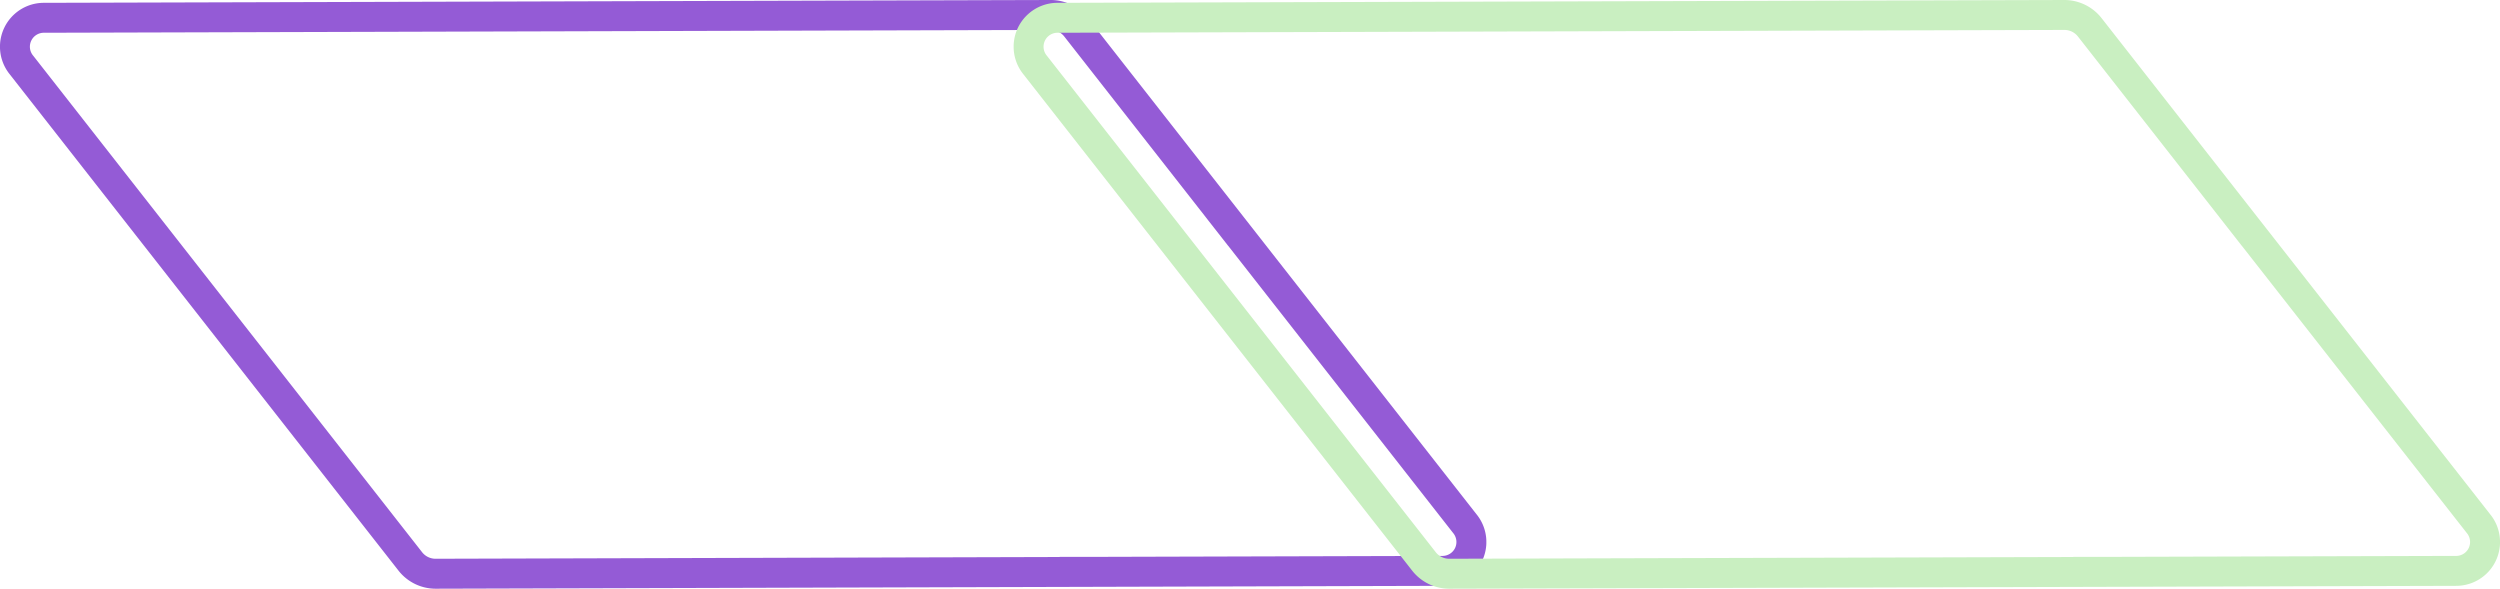
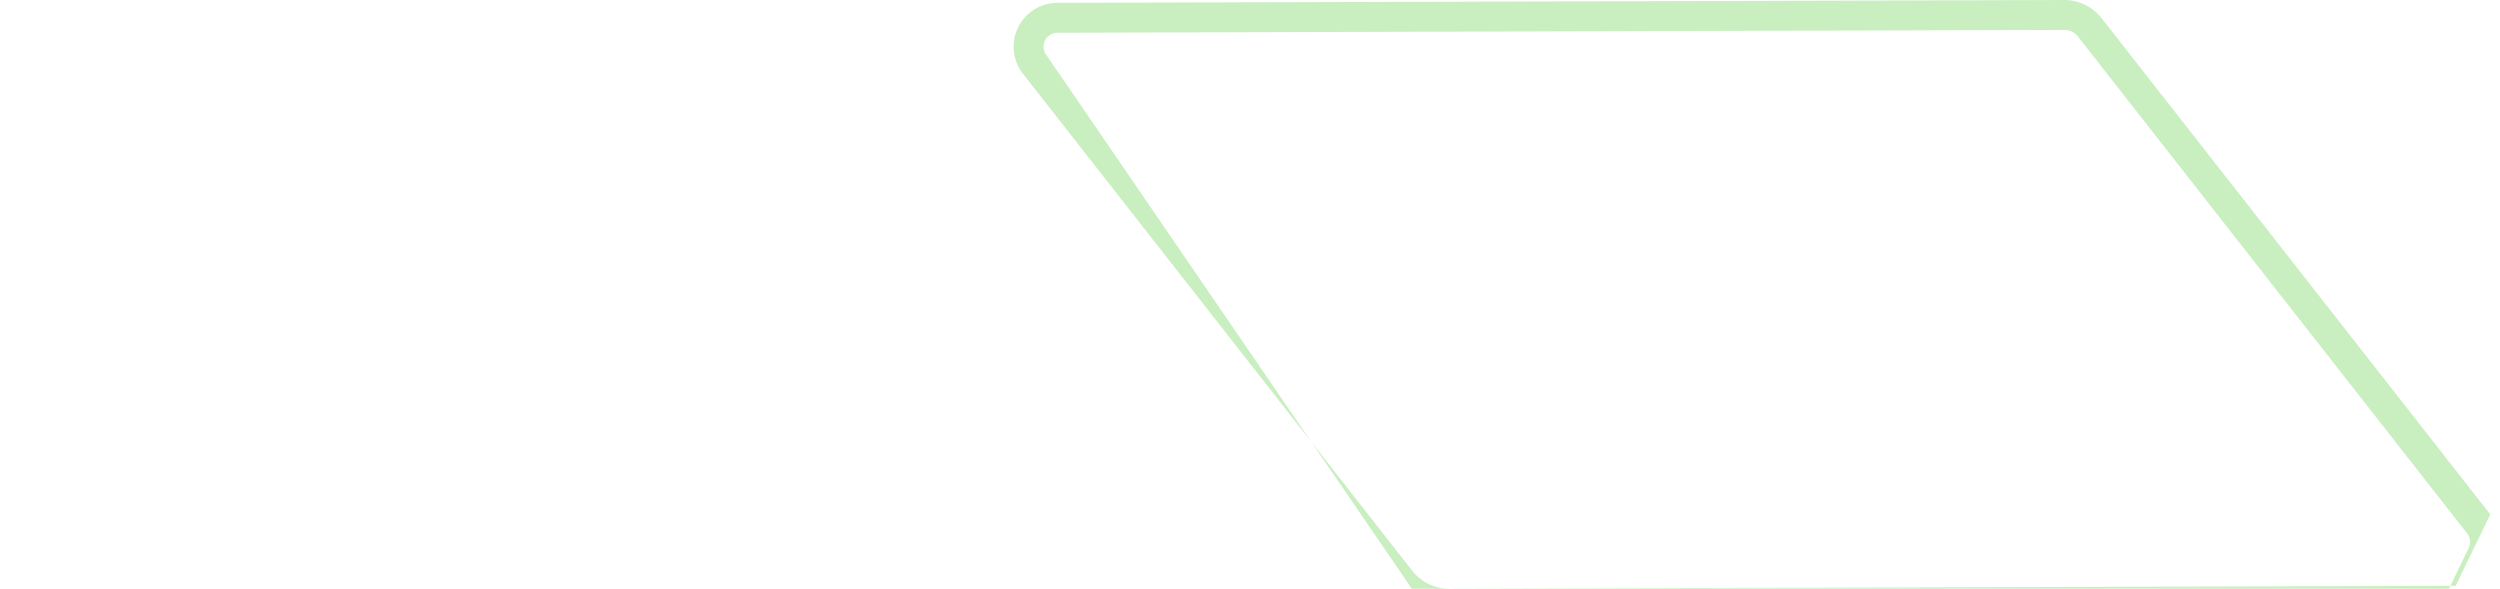
<svg xmlns="http://www.w3.org/2000/svg" width="1140.674" height="268.608" viewBox="0 0 1140.674 268.608">
  <defs>
    <clipPath id="clip-path">
      <rect id="Rectangle_6923" data-name="Rectangle 6923" width="678.174" height="268.608" fill="#945bd6" />
    </clipPath>
    <clipPath id="clip-path-2">
      <rect id="Rectangle_6922" data-name="Rectangle 6922" width="678.174" height="268.608" fill="#c9efc1" />
    </clipPath>
  </defs>
  <g id="Group_17068" data-name="Group 17068" transform="translate(-184 -1469)">
    <g id="Group_17067" data-name="Group 17067">
      <g id="Group_17066" data-name="Group 17066" transform="translate(184 1469)" clip-path="url(#clip-path)">
-         <path id="Path_43327" data-name="Path 43327" d="M673.739,234.719,496.326,8.2A21.616,21.616,0,0,0,479.465,0h-.046L20.241,1.29a20.016,20.016,0,0,0-15.8,32.6L181.855,260.4a21.529,21.529,0,0,0,16.846,8.211h.06L657.94,267.3a20.007,20.007,0,0,0,15.8-32.584m-9.85,15.359a6.377,6.377,0,0,1-5.995,3.566l-152.28.425v.015h-3.005l-3.733.015.014-.015H483.5c0,.015-.016.03-.016.061l-284.771.8H198.7a7.785,7.785,0,0,1-6.1-2.974L15.188,25.466a6.363,6.363,0,0,1,5.083-10.517l459.179-1.29h.016a7.812,7.812,0,0,1,6.1,2.96l64.713,82.636v.015L560.4,112.2l.015-.015L662.979,243.142a6.394,6.394,0,0,1,.91,6.935" transform="translate(0)" fill="#945bd6" />
-       </g>
+         </g>
      <g id="Group_17065" data-name="Group 17065" transform="translate(646.5 1469)" clip-path="url(#clip-path-2)">
-         <path id="Path_43326" data-name="Path 43326" d="M673.739,234.719,496.326,8.2A21.616,21.616,0,0,0,479.465,0h-.046L20.241,1.29a20.016,20.016,0,0,0-15.8,32.6L181.855,260.4a21.529,21.529,0,0,0,16.846,8.211h.06L657.94,267.3a20.007,20.007,0,0,0,15.8-32.584m-9.85,15.359a6.377,6.377,0,0,1-5.995,3.566l-152.28.425v.015h-3.005l-3.733.015.014-.015H483.5c0,.015-.016.03-.016.061l-284.771.8H198.7a7.785,7.785,0,0,1-6.1-2.974L15.188,25.466a6.363,6.363,0,0,1,5.083-10.517l459.179-1.29h.016a7.812,7.812,0,0,1,6.1,2.96l64.713,82.636v.015L560.4,112.2l.015-.015L662.979,243.142a6.394,6.394,0,0,1,.91,6.935" transform="translate(0)" fill="#c9efc1" />
+         <path id="Path_43326" data-name="Path 43326" d="M673.739,234.719,496.326,8.2A21.616,21.616,0,0,0,479.465,0h-.046L20.241,1.29a20.016,20.016,0,0,0-15.8,32.6L181.855,260.4a21.529,21.529,0,0,0,16.846,8.211h.06L657.94,267.3m-9.85,15.359a6.377,6.377,0,0,1-5.995,3.566l-152.28.425v.015h-3.005l-3.733.015.014-.015H483.5c0,.015-.016.03-.016.061l-284.771.8H198.7a7.785,7.785,0,0,1-6.1-2.974L15.188,25.466a6.363,6.363,0,0,1,5.083-10.517l459.179-1.29h.016a7.812,7.812,0,0,1,6.1,2.96l64.713,82.636v.015L560.4,112.2l.015-.015L662.979,243.142a6.394,6.394,0,0,1,.91,6.935" transform="translate(0)" fill="#c9efc1" />
      </g>
    </g>
  </g>
</svg>